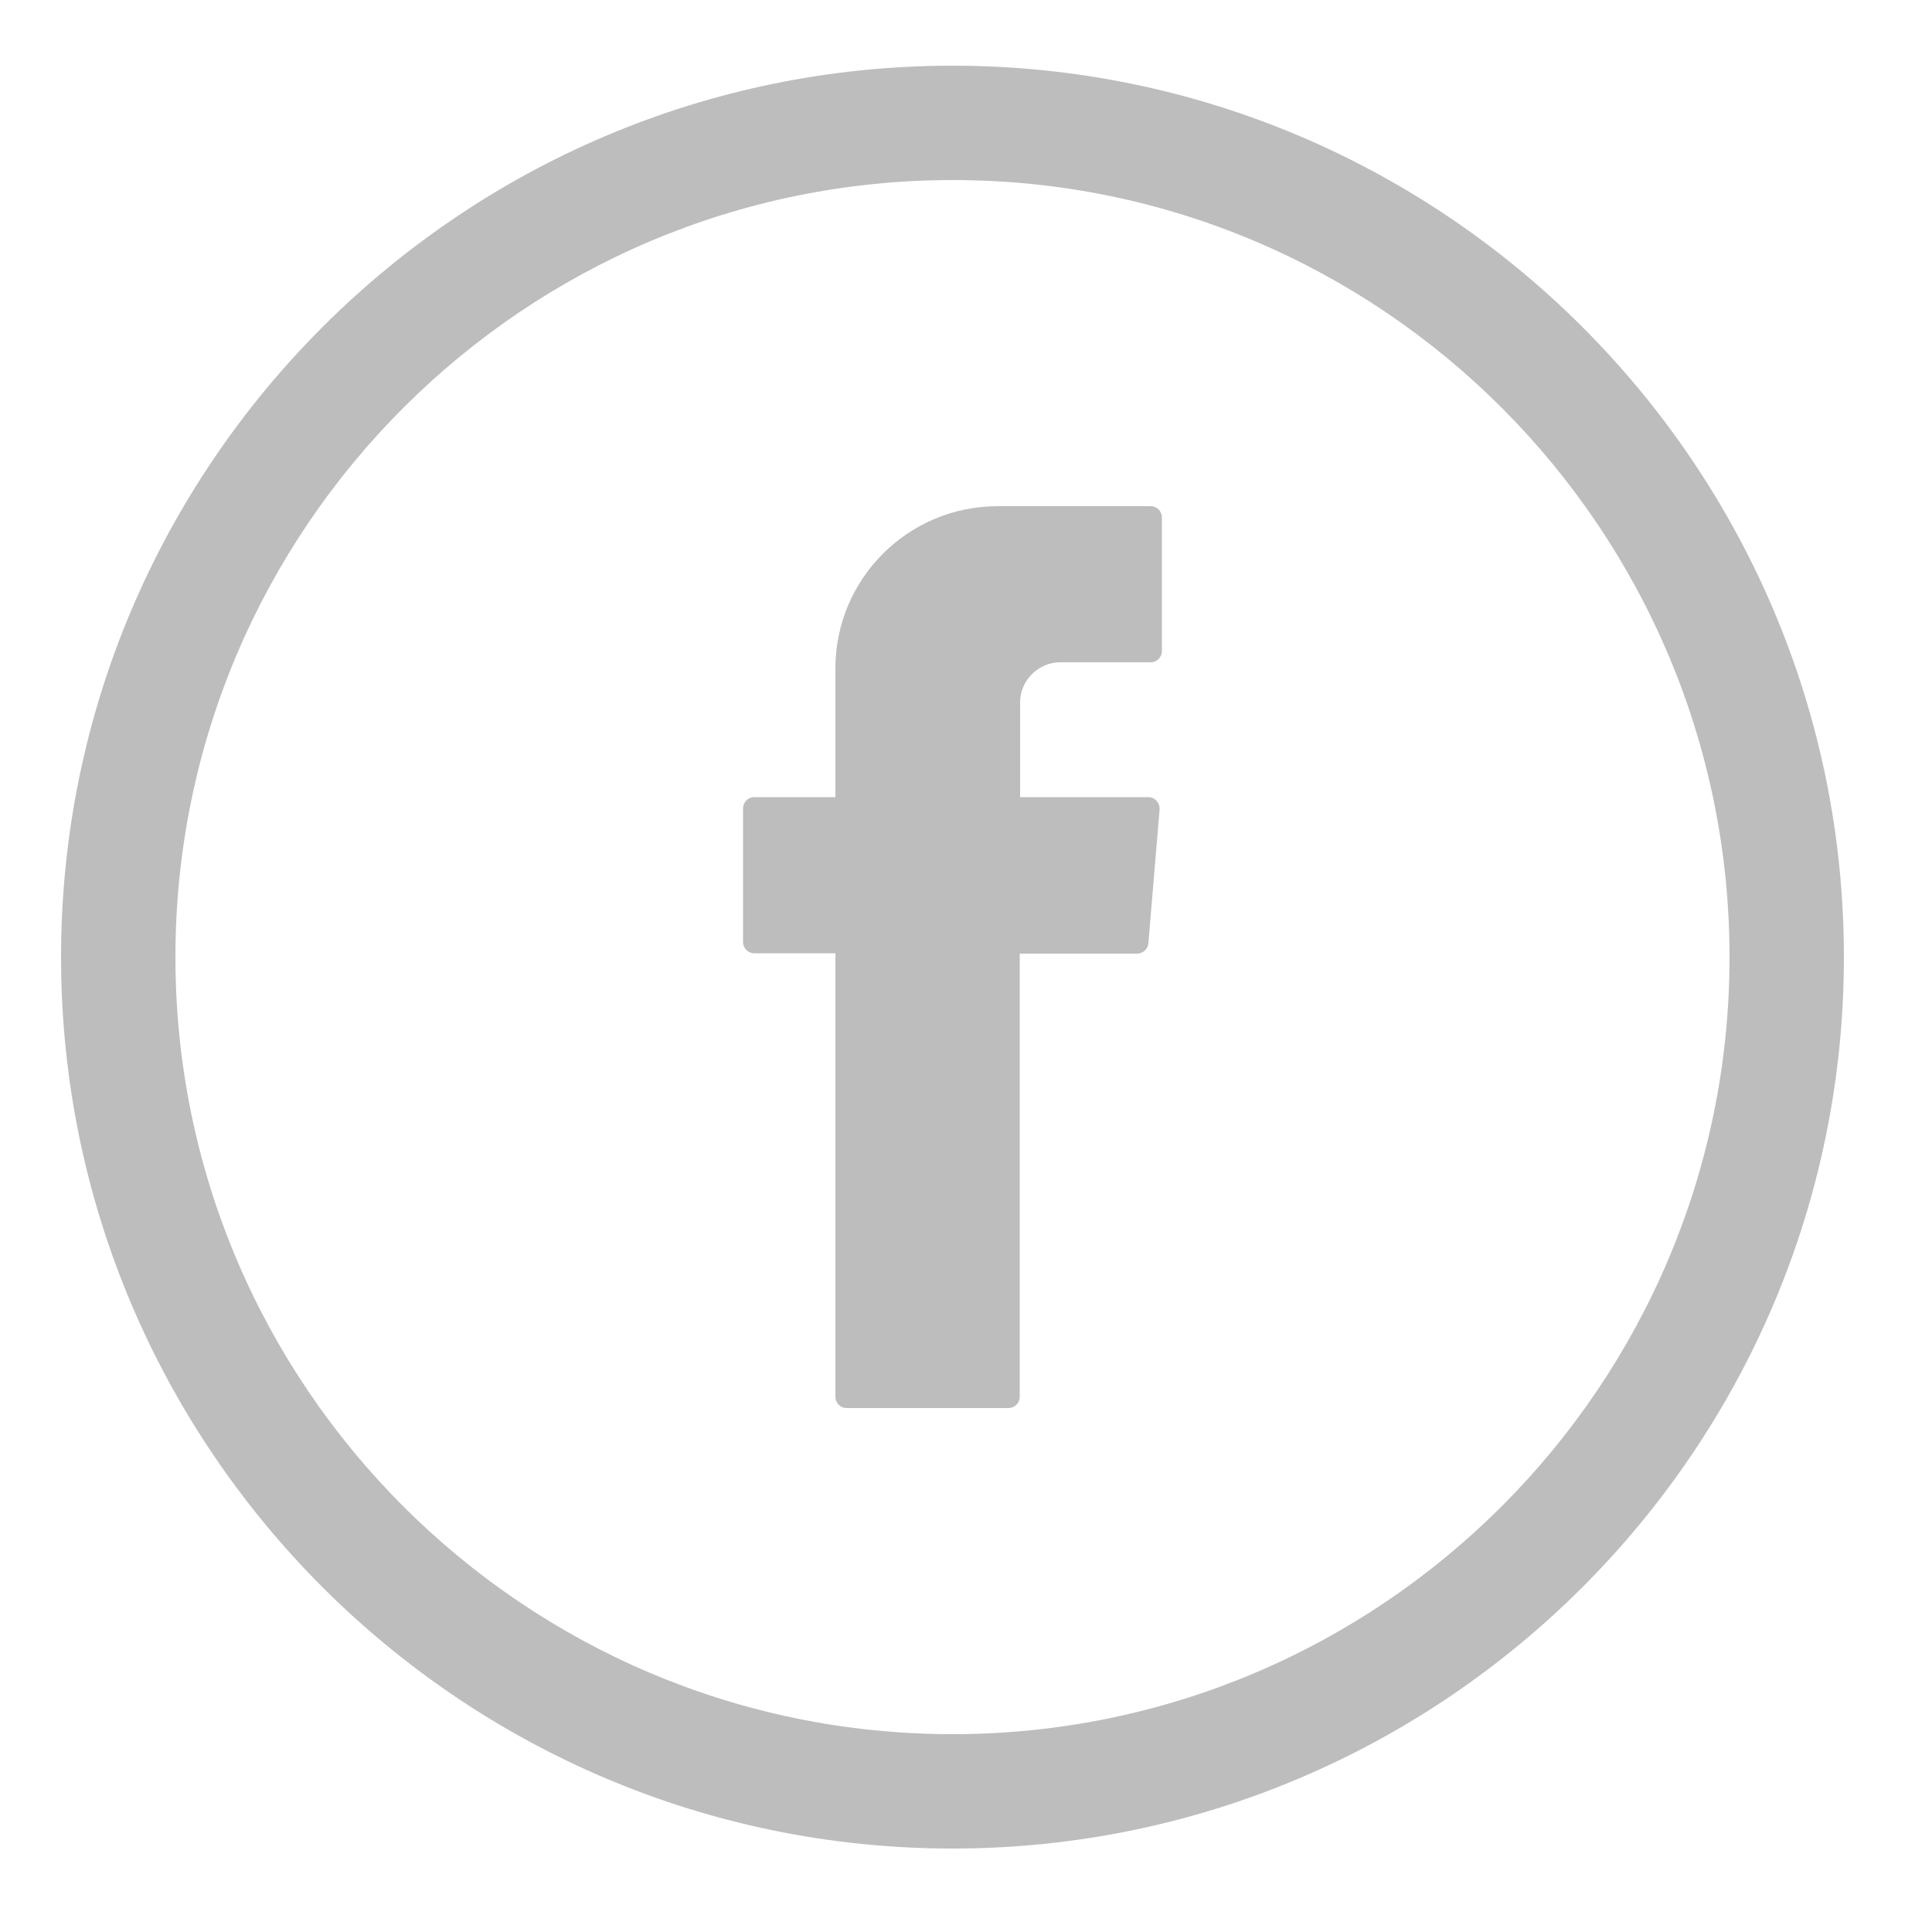
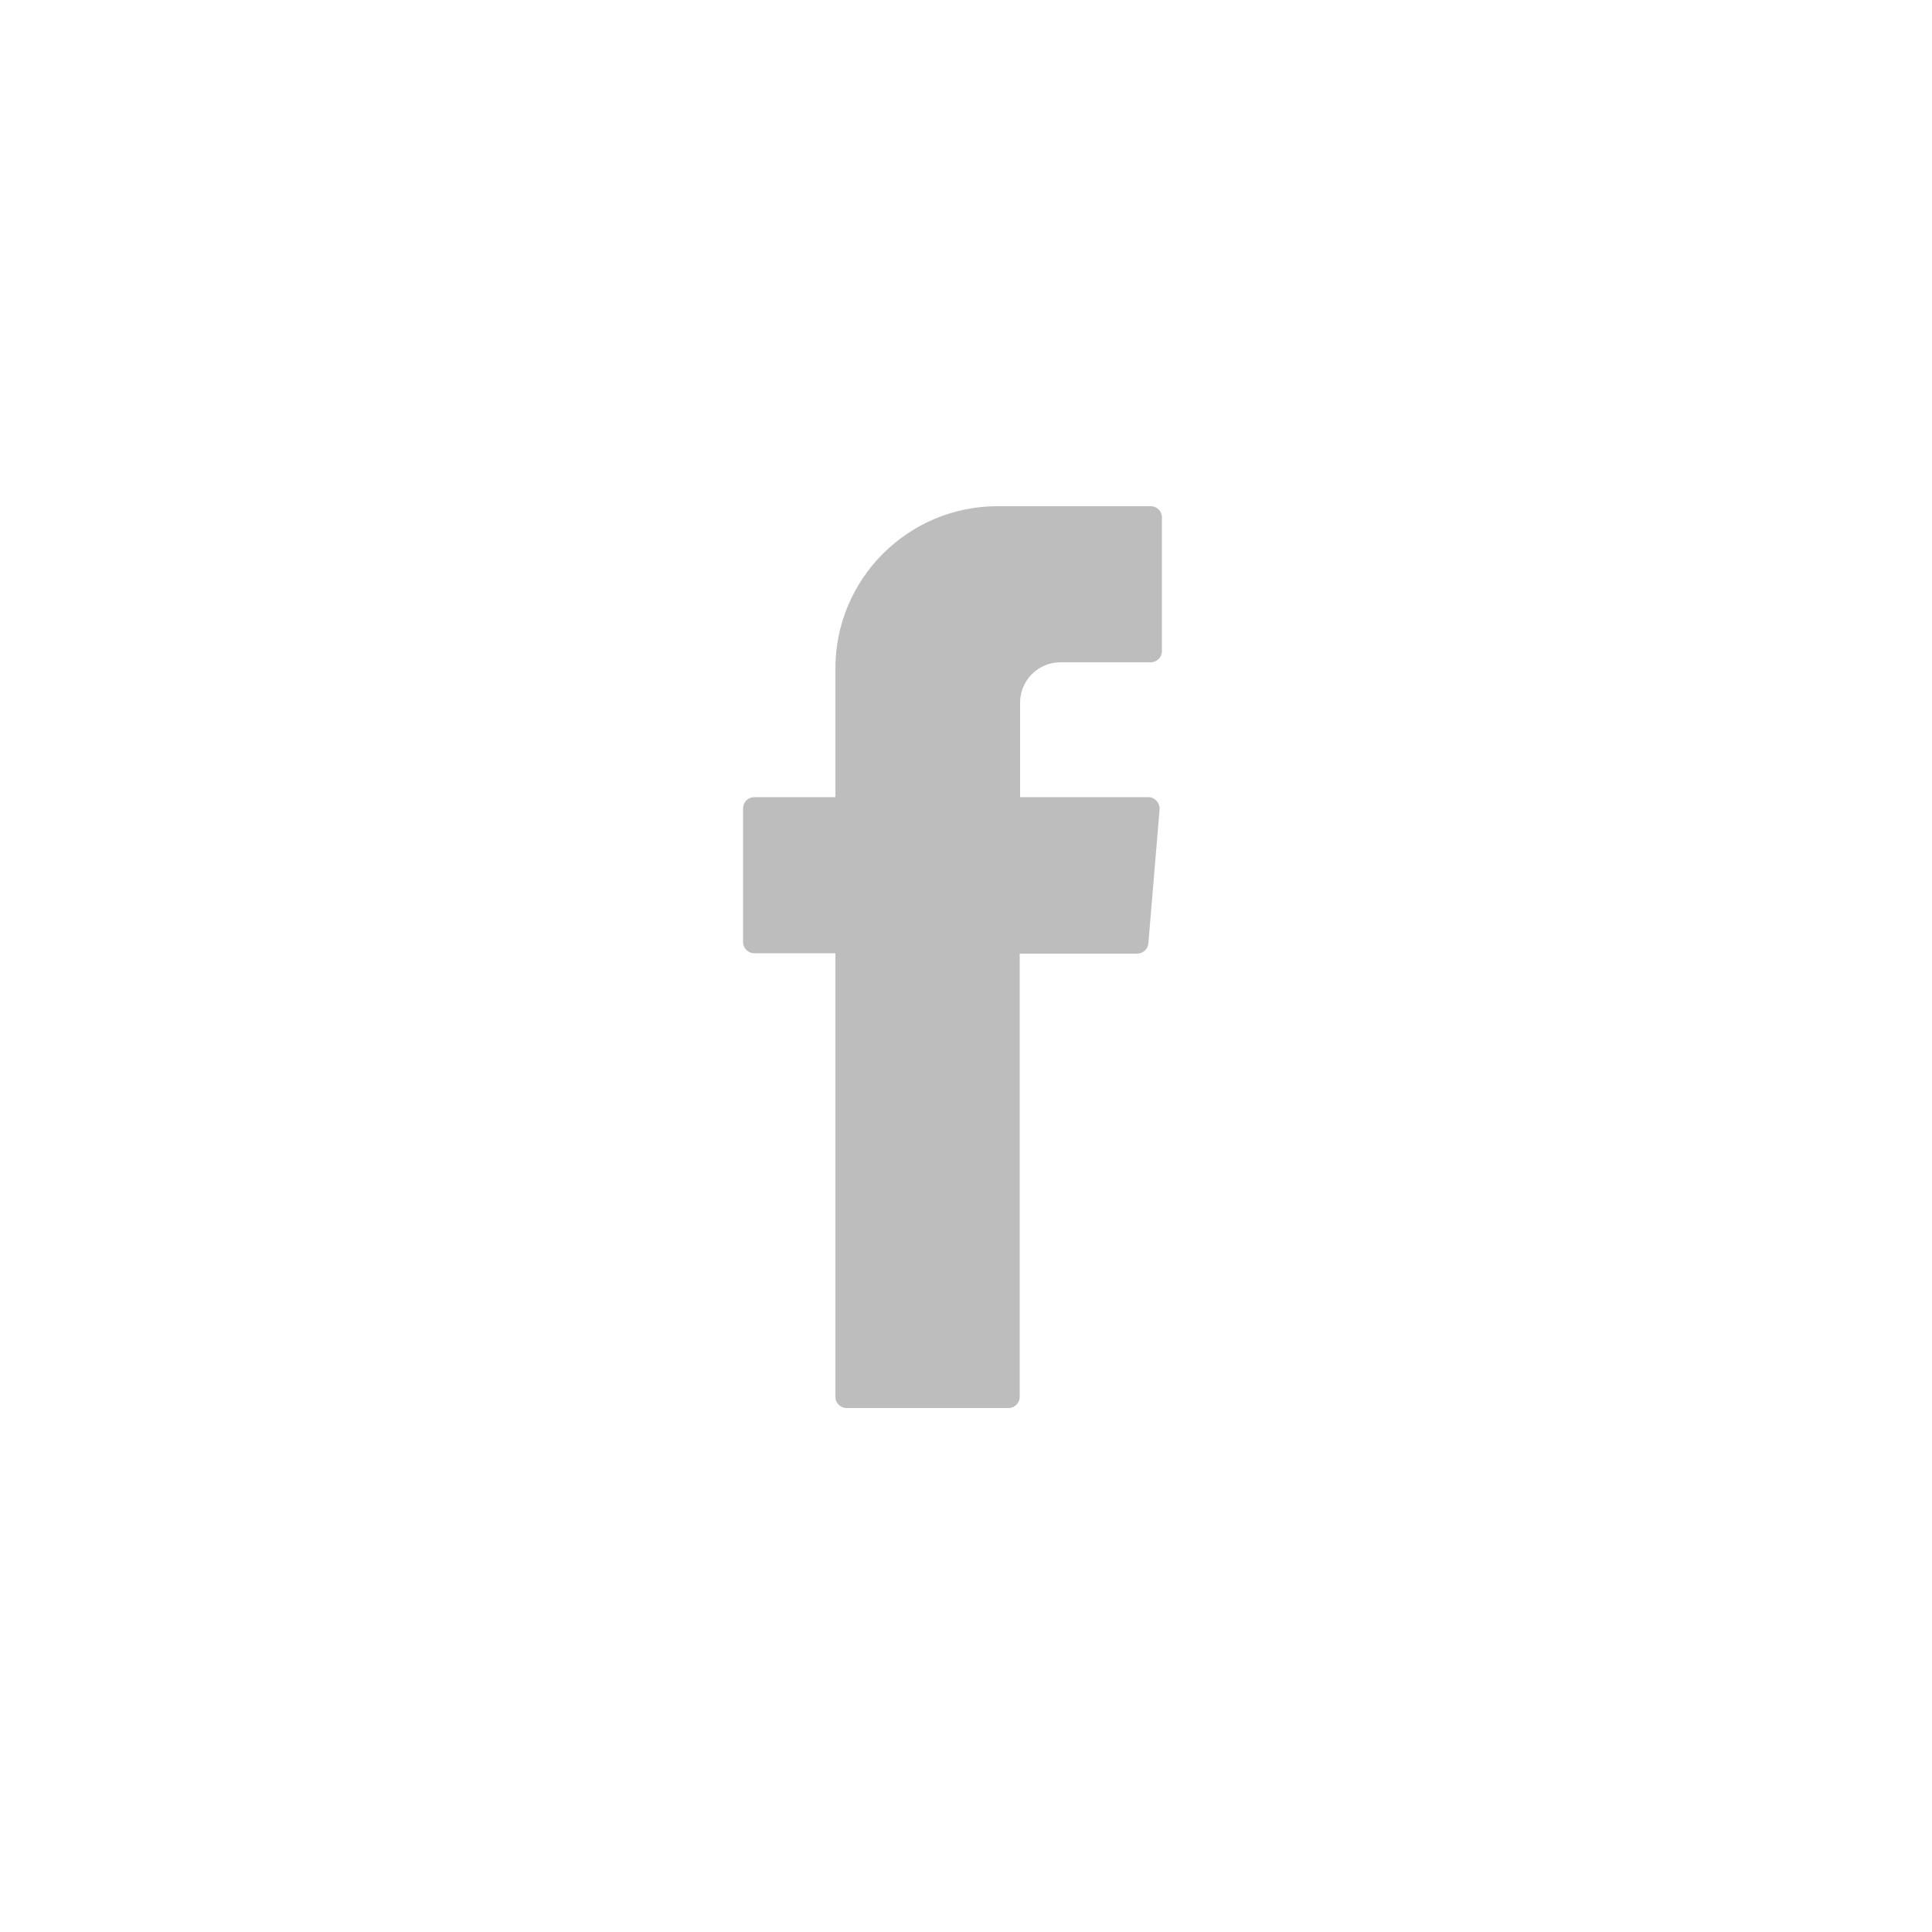
<svg xmlns="http://www.w3.org/2000/svg" version="1.1" id="Layer_1" x="0px" y="0px" viewBox="0 0 50 50" style="enable-background:new 0 0 50 50;" xml:space="preserve">
  <style type="text/css">
	.st0{fill-rule:evenodd;clip-rule:evenodd;fill:#BDBDBD;}
	.st1{fill:#BDBDBD;}
</style>
  <g>
    <g>
      <g>
        <path class="st0" d="M21.62,24.86v11.29c0,0.16,0.13,0.29,0.29,0.29h4.19c0.16,0,0.29-0.13,0.29-0.29V24.68h3.04     c0.15,0,0.28-0.12,0.29-0.27l0.29-3.46c0.01-0.17-0.12-0.32-0.29-0.32H26.4v-2.45c0-0.57,0.47-1.04,1.04-1.04h2.34     c0.16,0,0.29-0.13,0.29-0.29v-3.46c0-0.16-0.13-0.29-0.29-0.29h-3.96c-2.32,0-4.2,1.88-4.2,4.2v3.33h-2.1     c-0.16,0-0.29,0.13-0.29,0.29v3.46c0,0.16,0.13,0.29,0.29,0.29h2.1V24.86z" />
      </g>
-       <path class="st1" d="M24.65,1.7C11.93,1.7,1.58,12.05,1.58,24.77c0,12.72,10.35,23.07,23.07,23.07    c12.72,0,23.07-10.35,23.07-23.07C47.72,12.05,37.37,1.7,24.65,1.7z M44.76,24.77c0,11.09-9.02,20.11-20.11,20.11    c-11.09,0-20.11-9.02-20.11-20.11c0-11.09,9.02-20.11,20.11-20.11C35.74,4.65,44.76,13.68,44.76,24.77z" />
    </g>
  </g>
</svg>